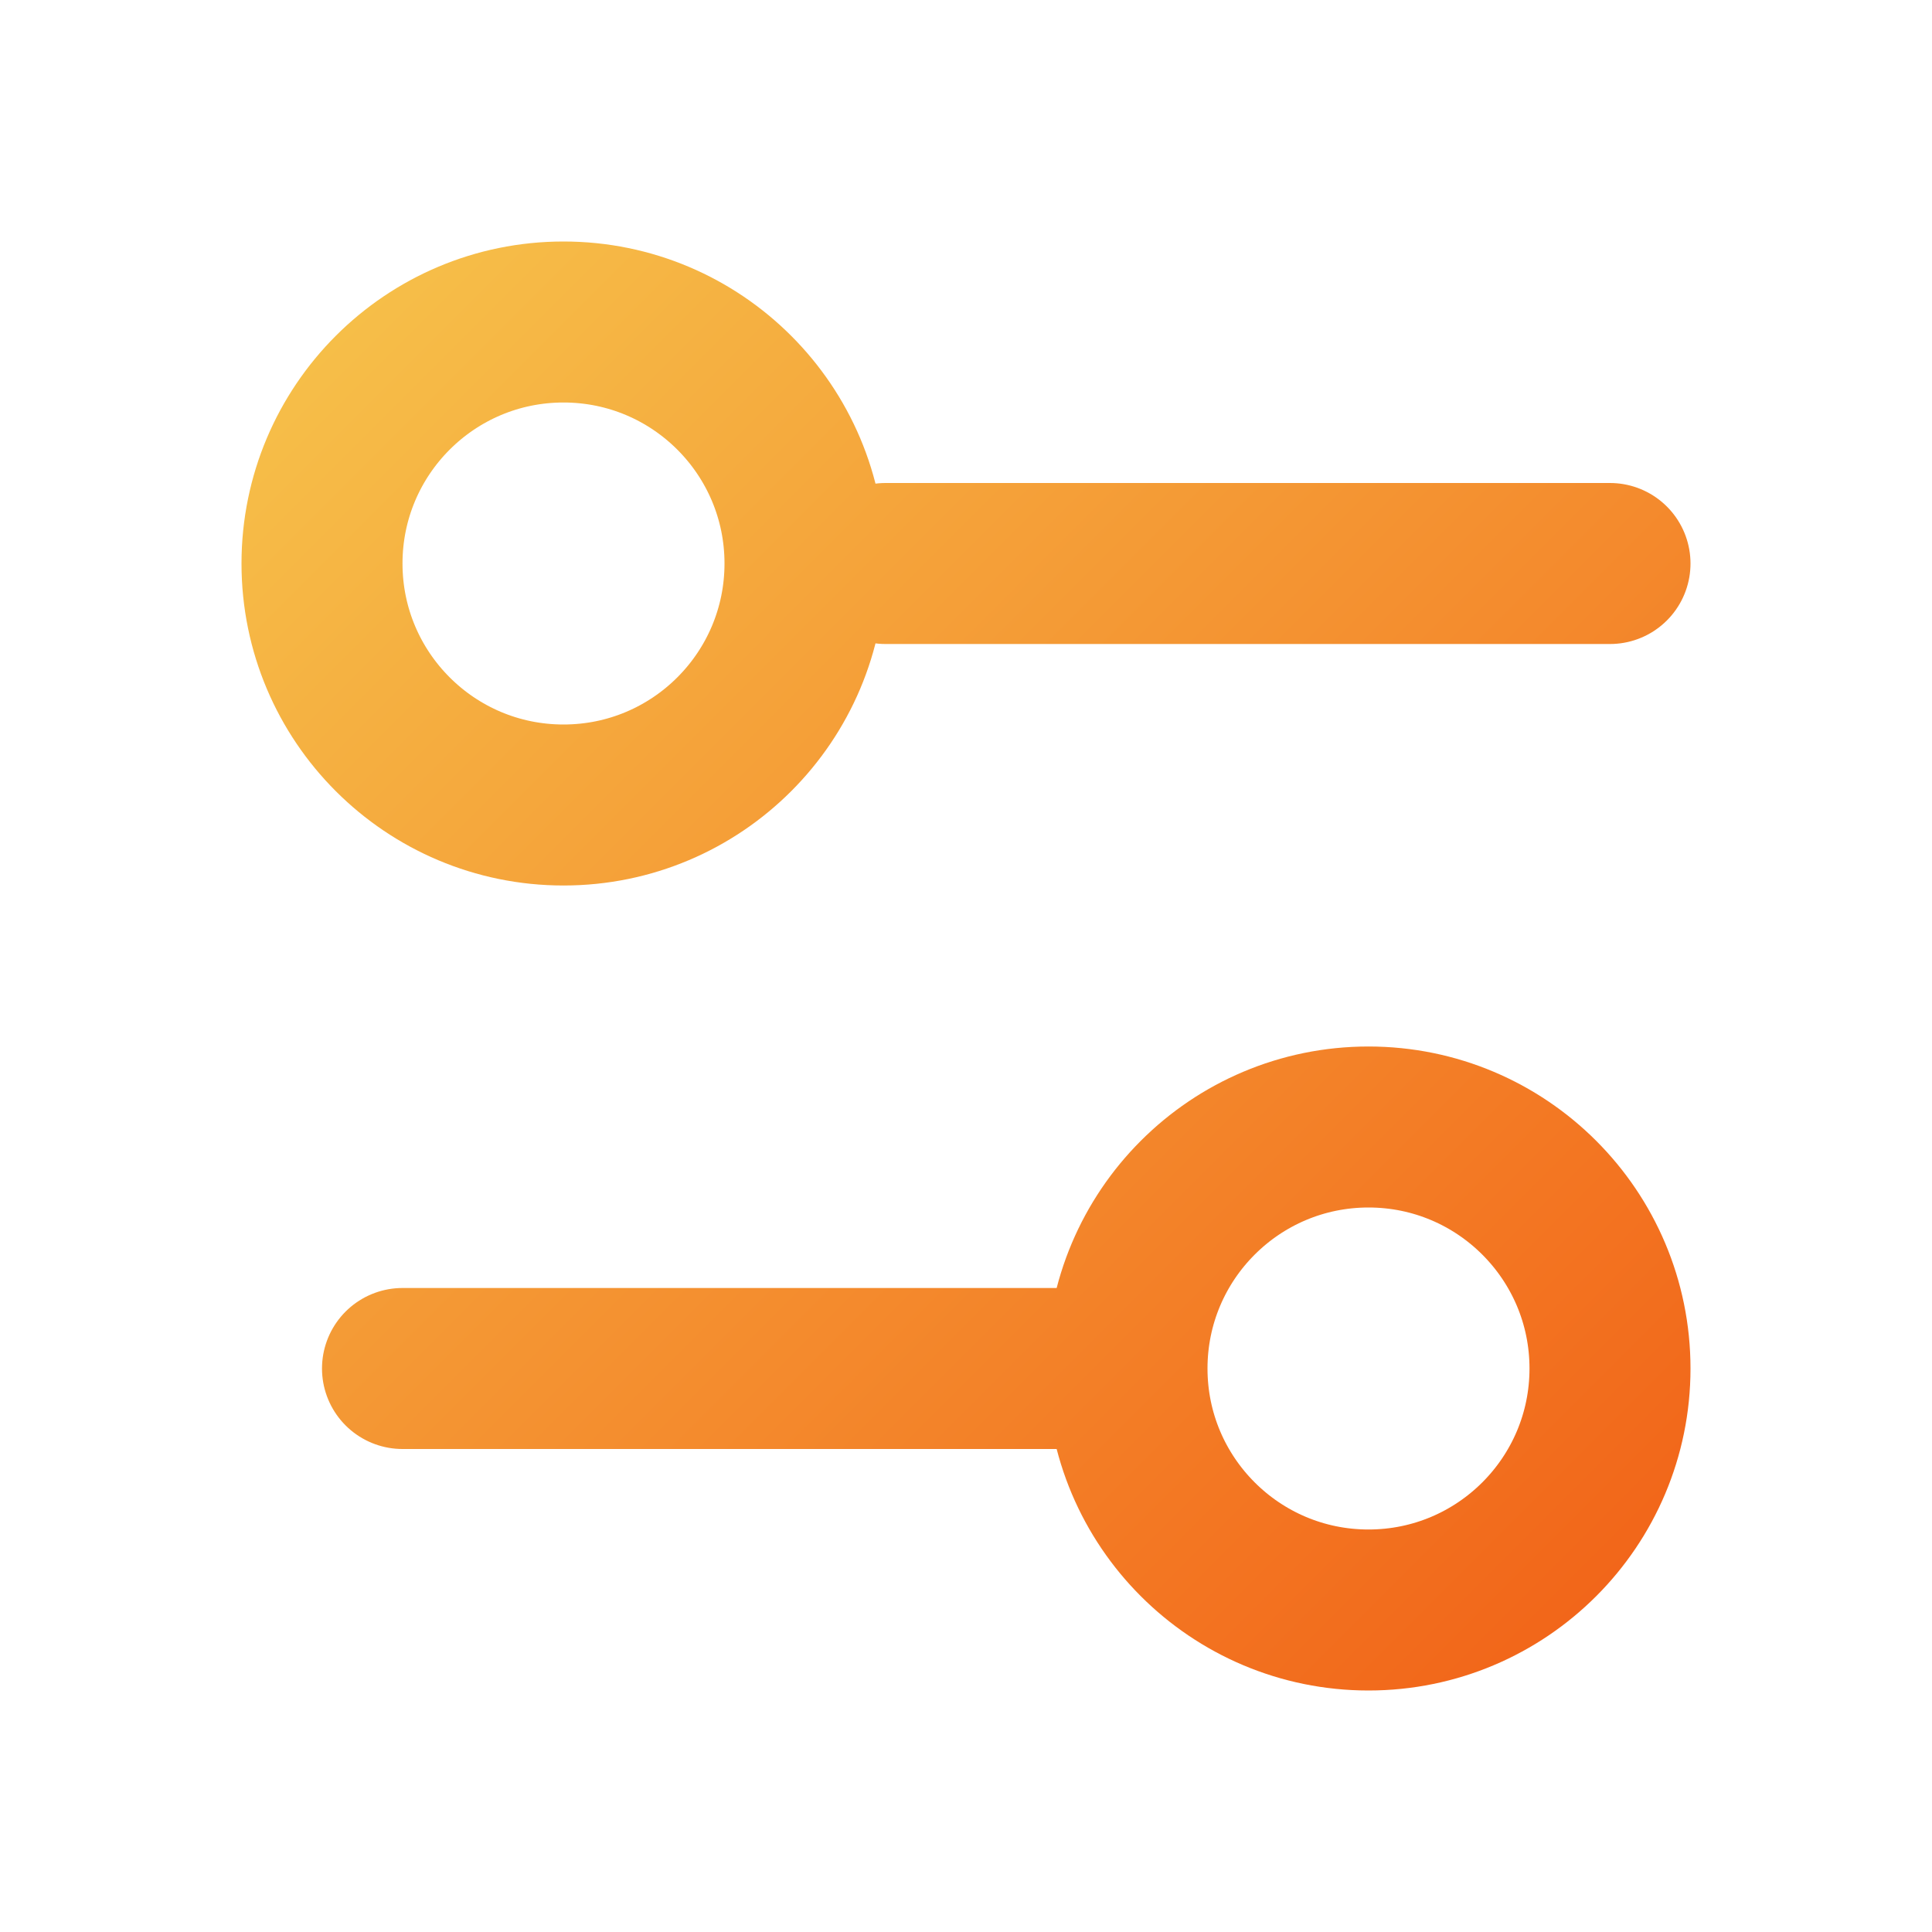
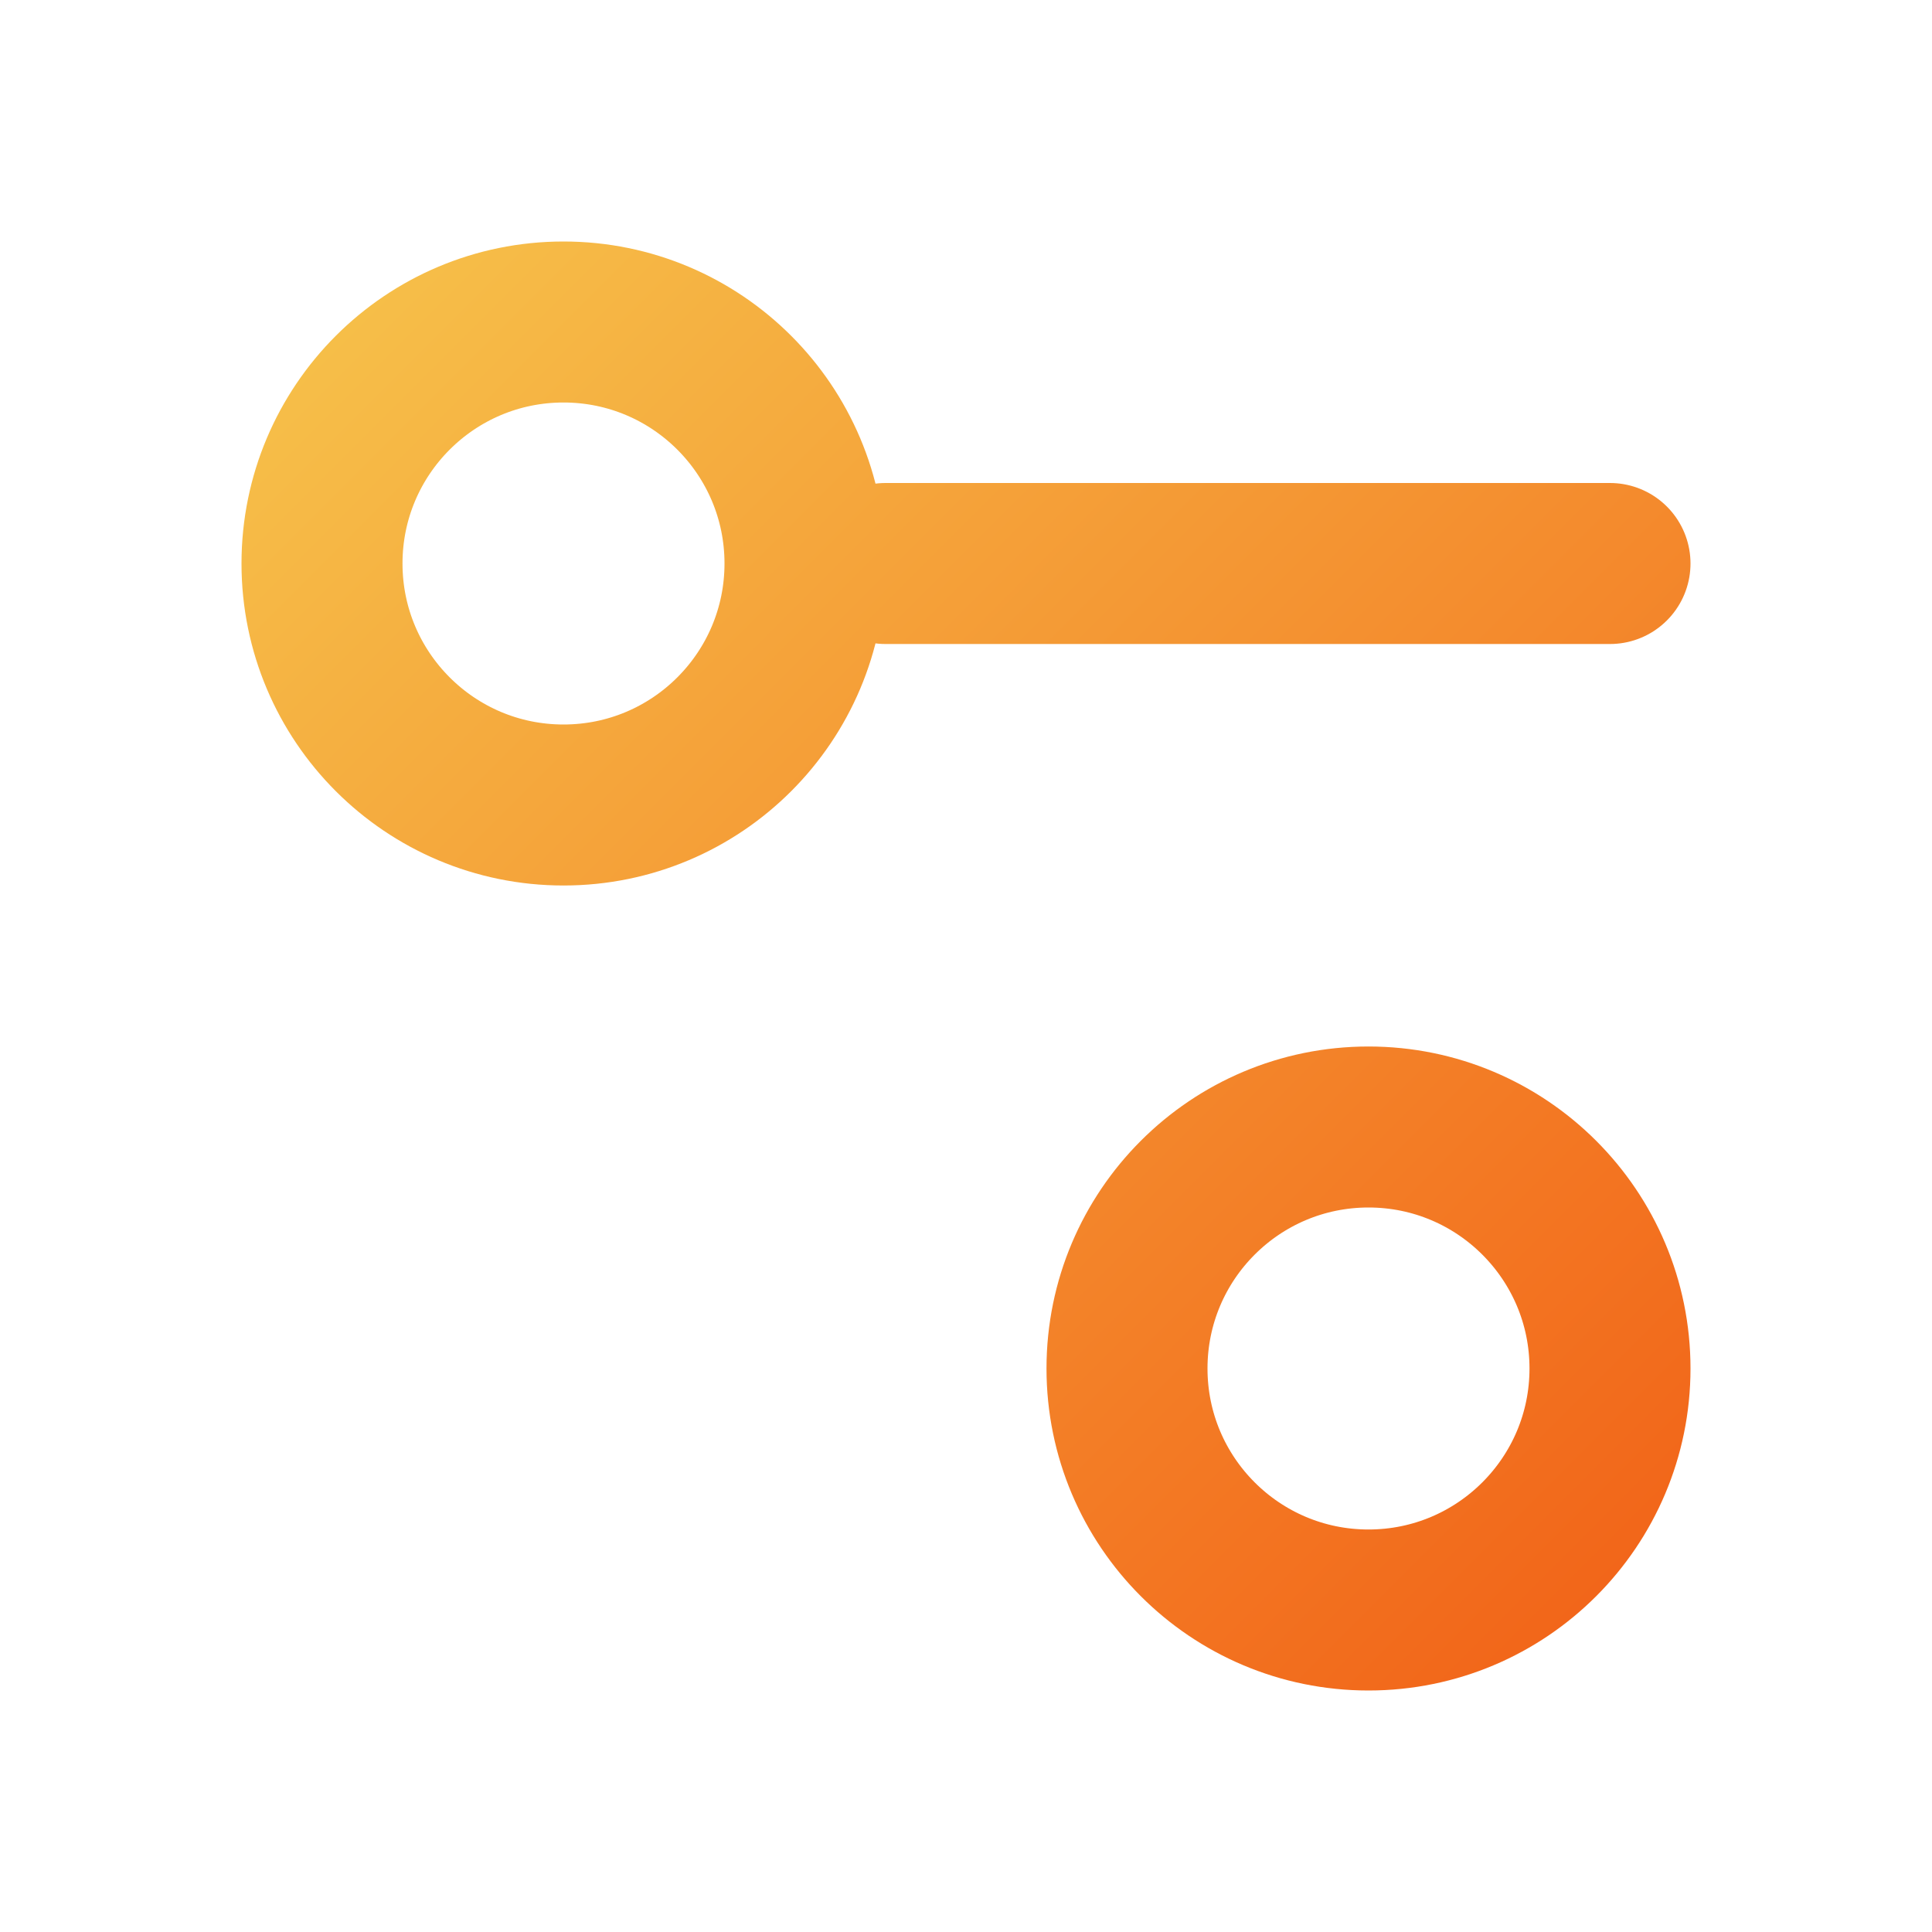
<svg xmlns="http://www.w3.org/2000/svg" width="72" height="72" viewBox="0 0 72 72" fill="none">
-   <path d="M60 21H33M42 51H15M42 51C42 55.971 46.029 60 51 60C55.971 60 60 55.971 60 51C60 46.029 55.971 42 51 42C46.029 42 42 46.029 42 51ZM30 21C30 25.971 25.971 30 21 30C16.029 30 12 25.971 12 21C12 16.029 16.029 12 21 12C25.971 12 30 16.029 30 21Z" stroke="url(#paint0_linear_5_19748)" stroke-width="6" stroke-linecap="round" stroke-linejoin="round" />
+   <path d="M60 21H33M42 51M42 51C42 55.971 46.029 60 51 60C55.971 60 60 55.971 60 51C60 46.029 55.971 42 51 42C46.029 42 42 46.029 42 51ZM30 21C30 25.971 25.971 30 21 30C16.029 30 12 25.971 12 21C12 16.029 16.029 12 21 12C25.971 12 30 16.029 30 21Z" stroke="url(#paint0_linear_5_19748)" stroke-width="6" stroke-linecap="round" stroke-linejoin="round" />
  <defs>
    <linearGradient id="paint0_linear_5_19748" x1="12" y1="12" x2="60" y2="60" gradientUnits="userSpaceOnUse">
      <stop stop-color="#F6BF49" />
      <stop offset="1" stop-color="#F26519" />
    </linearGradient>
  </defs>
</svg>